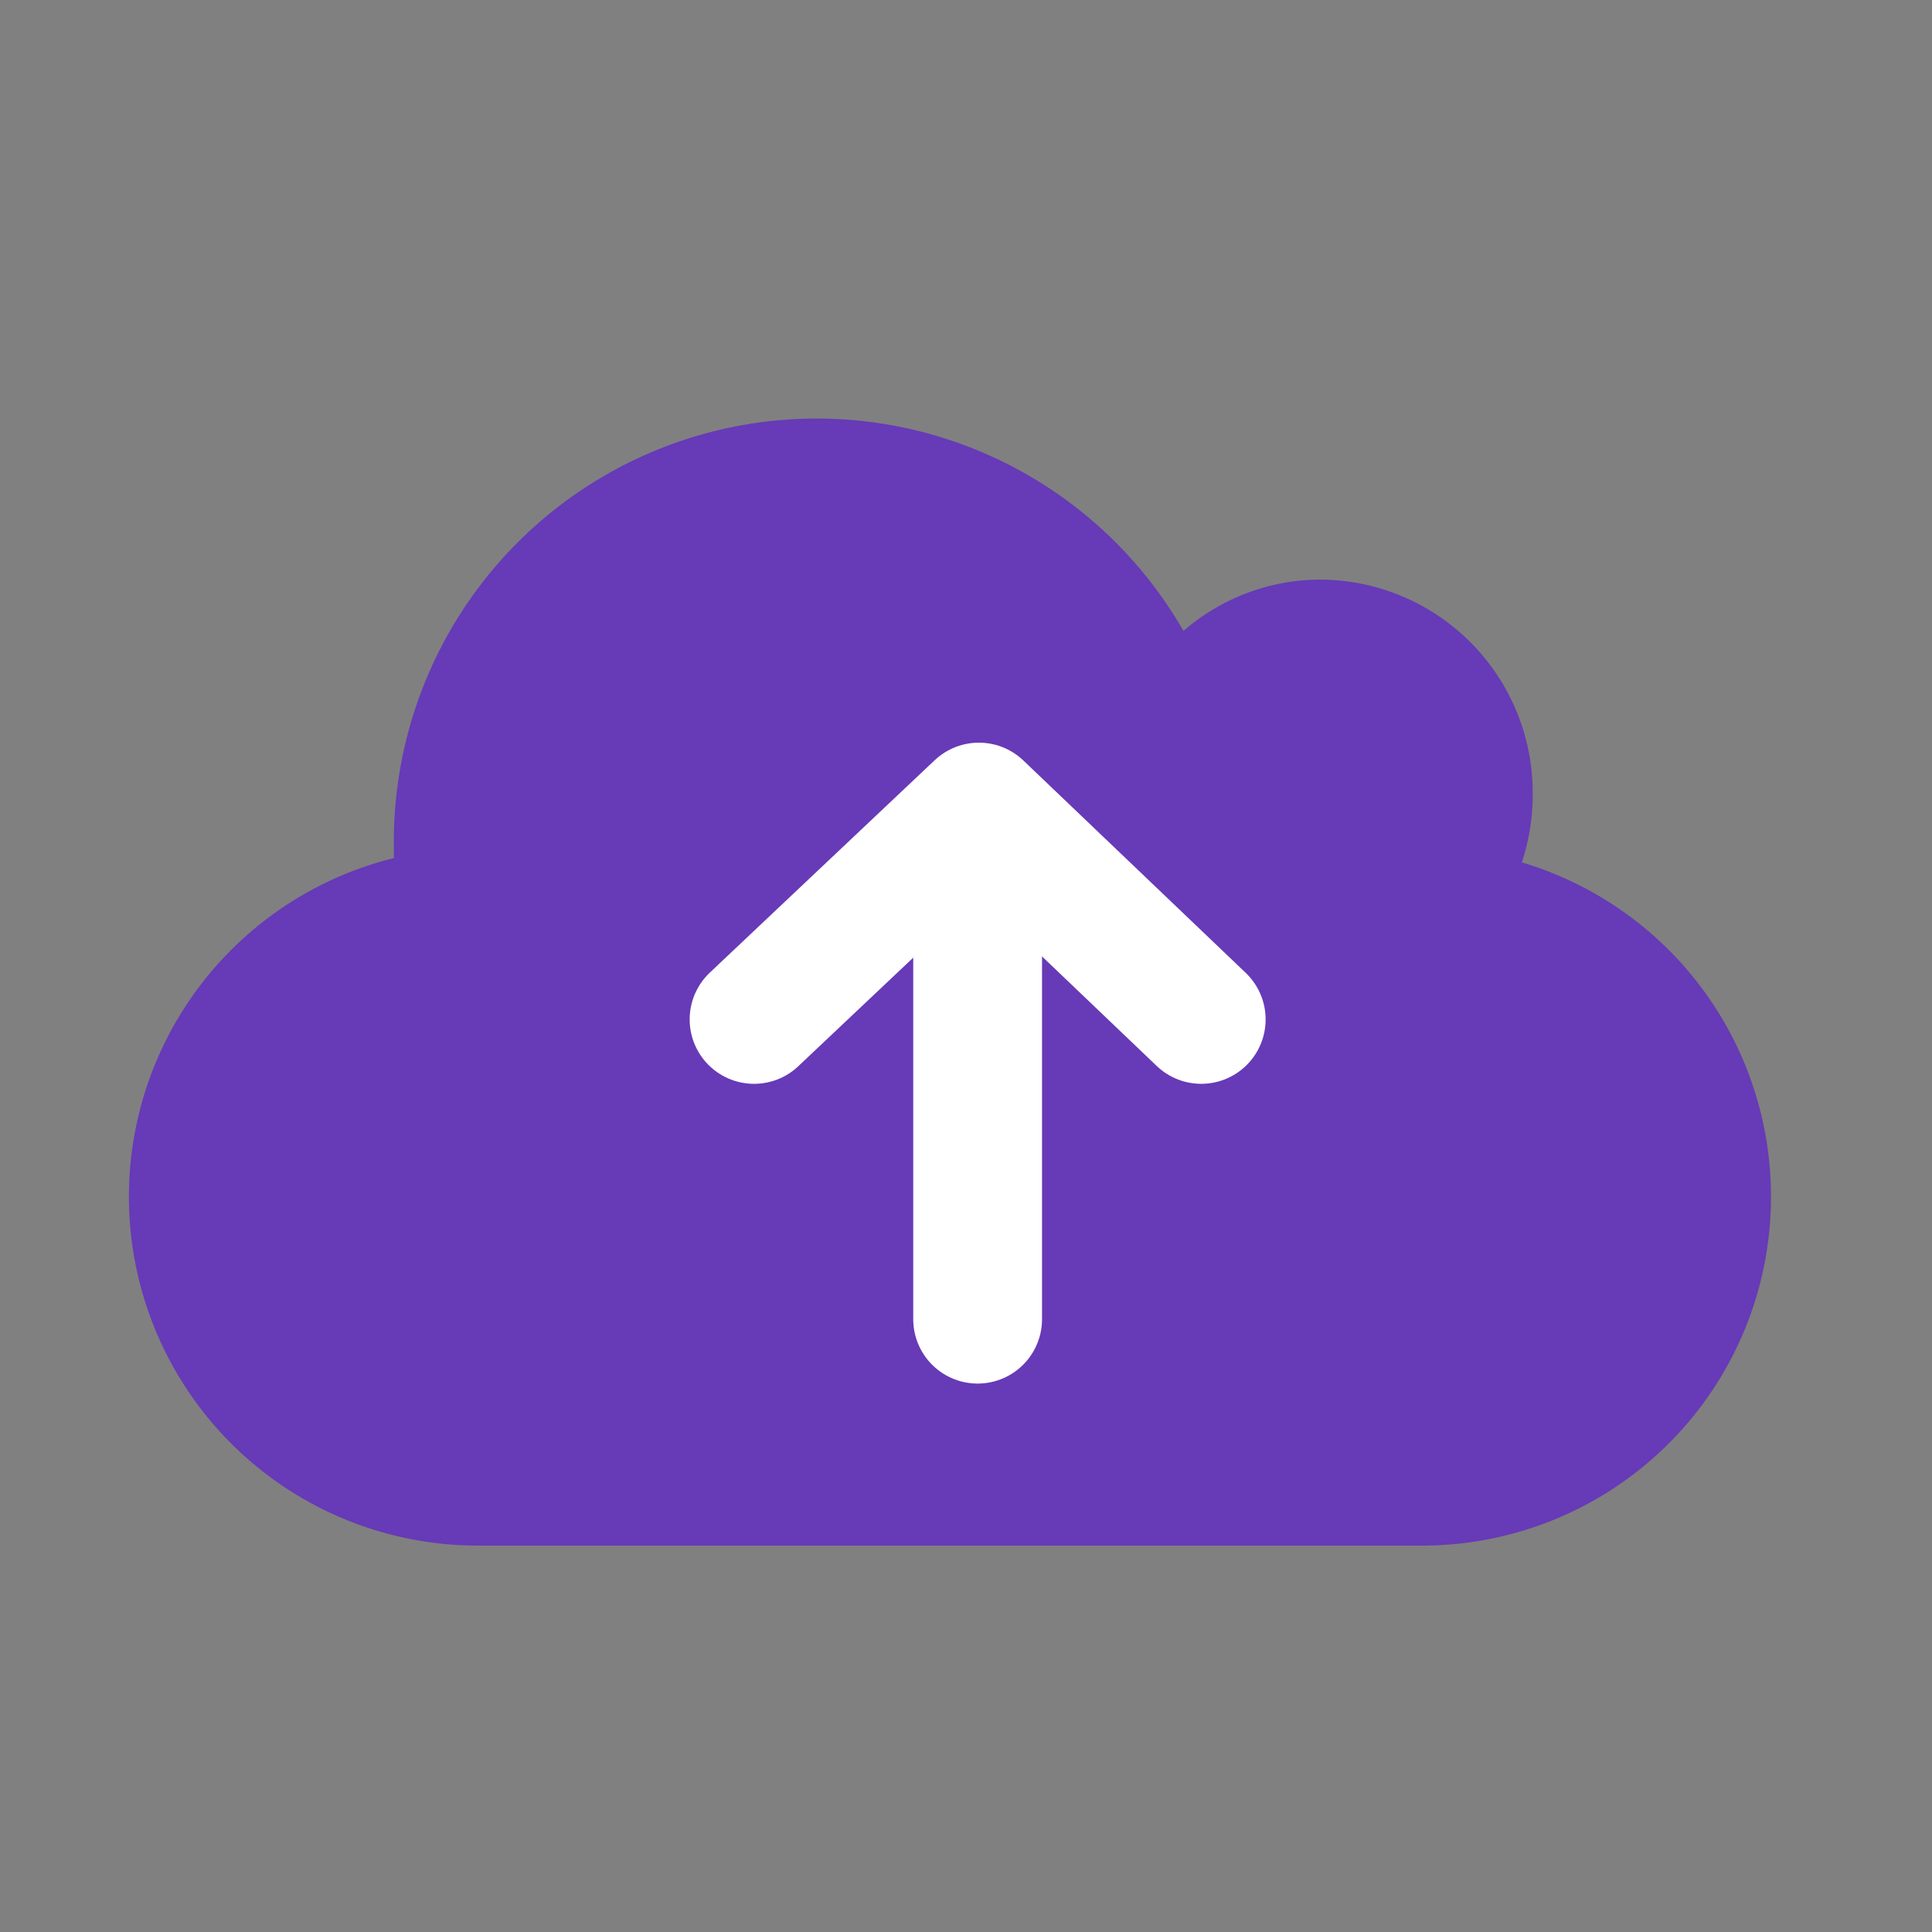
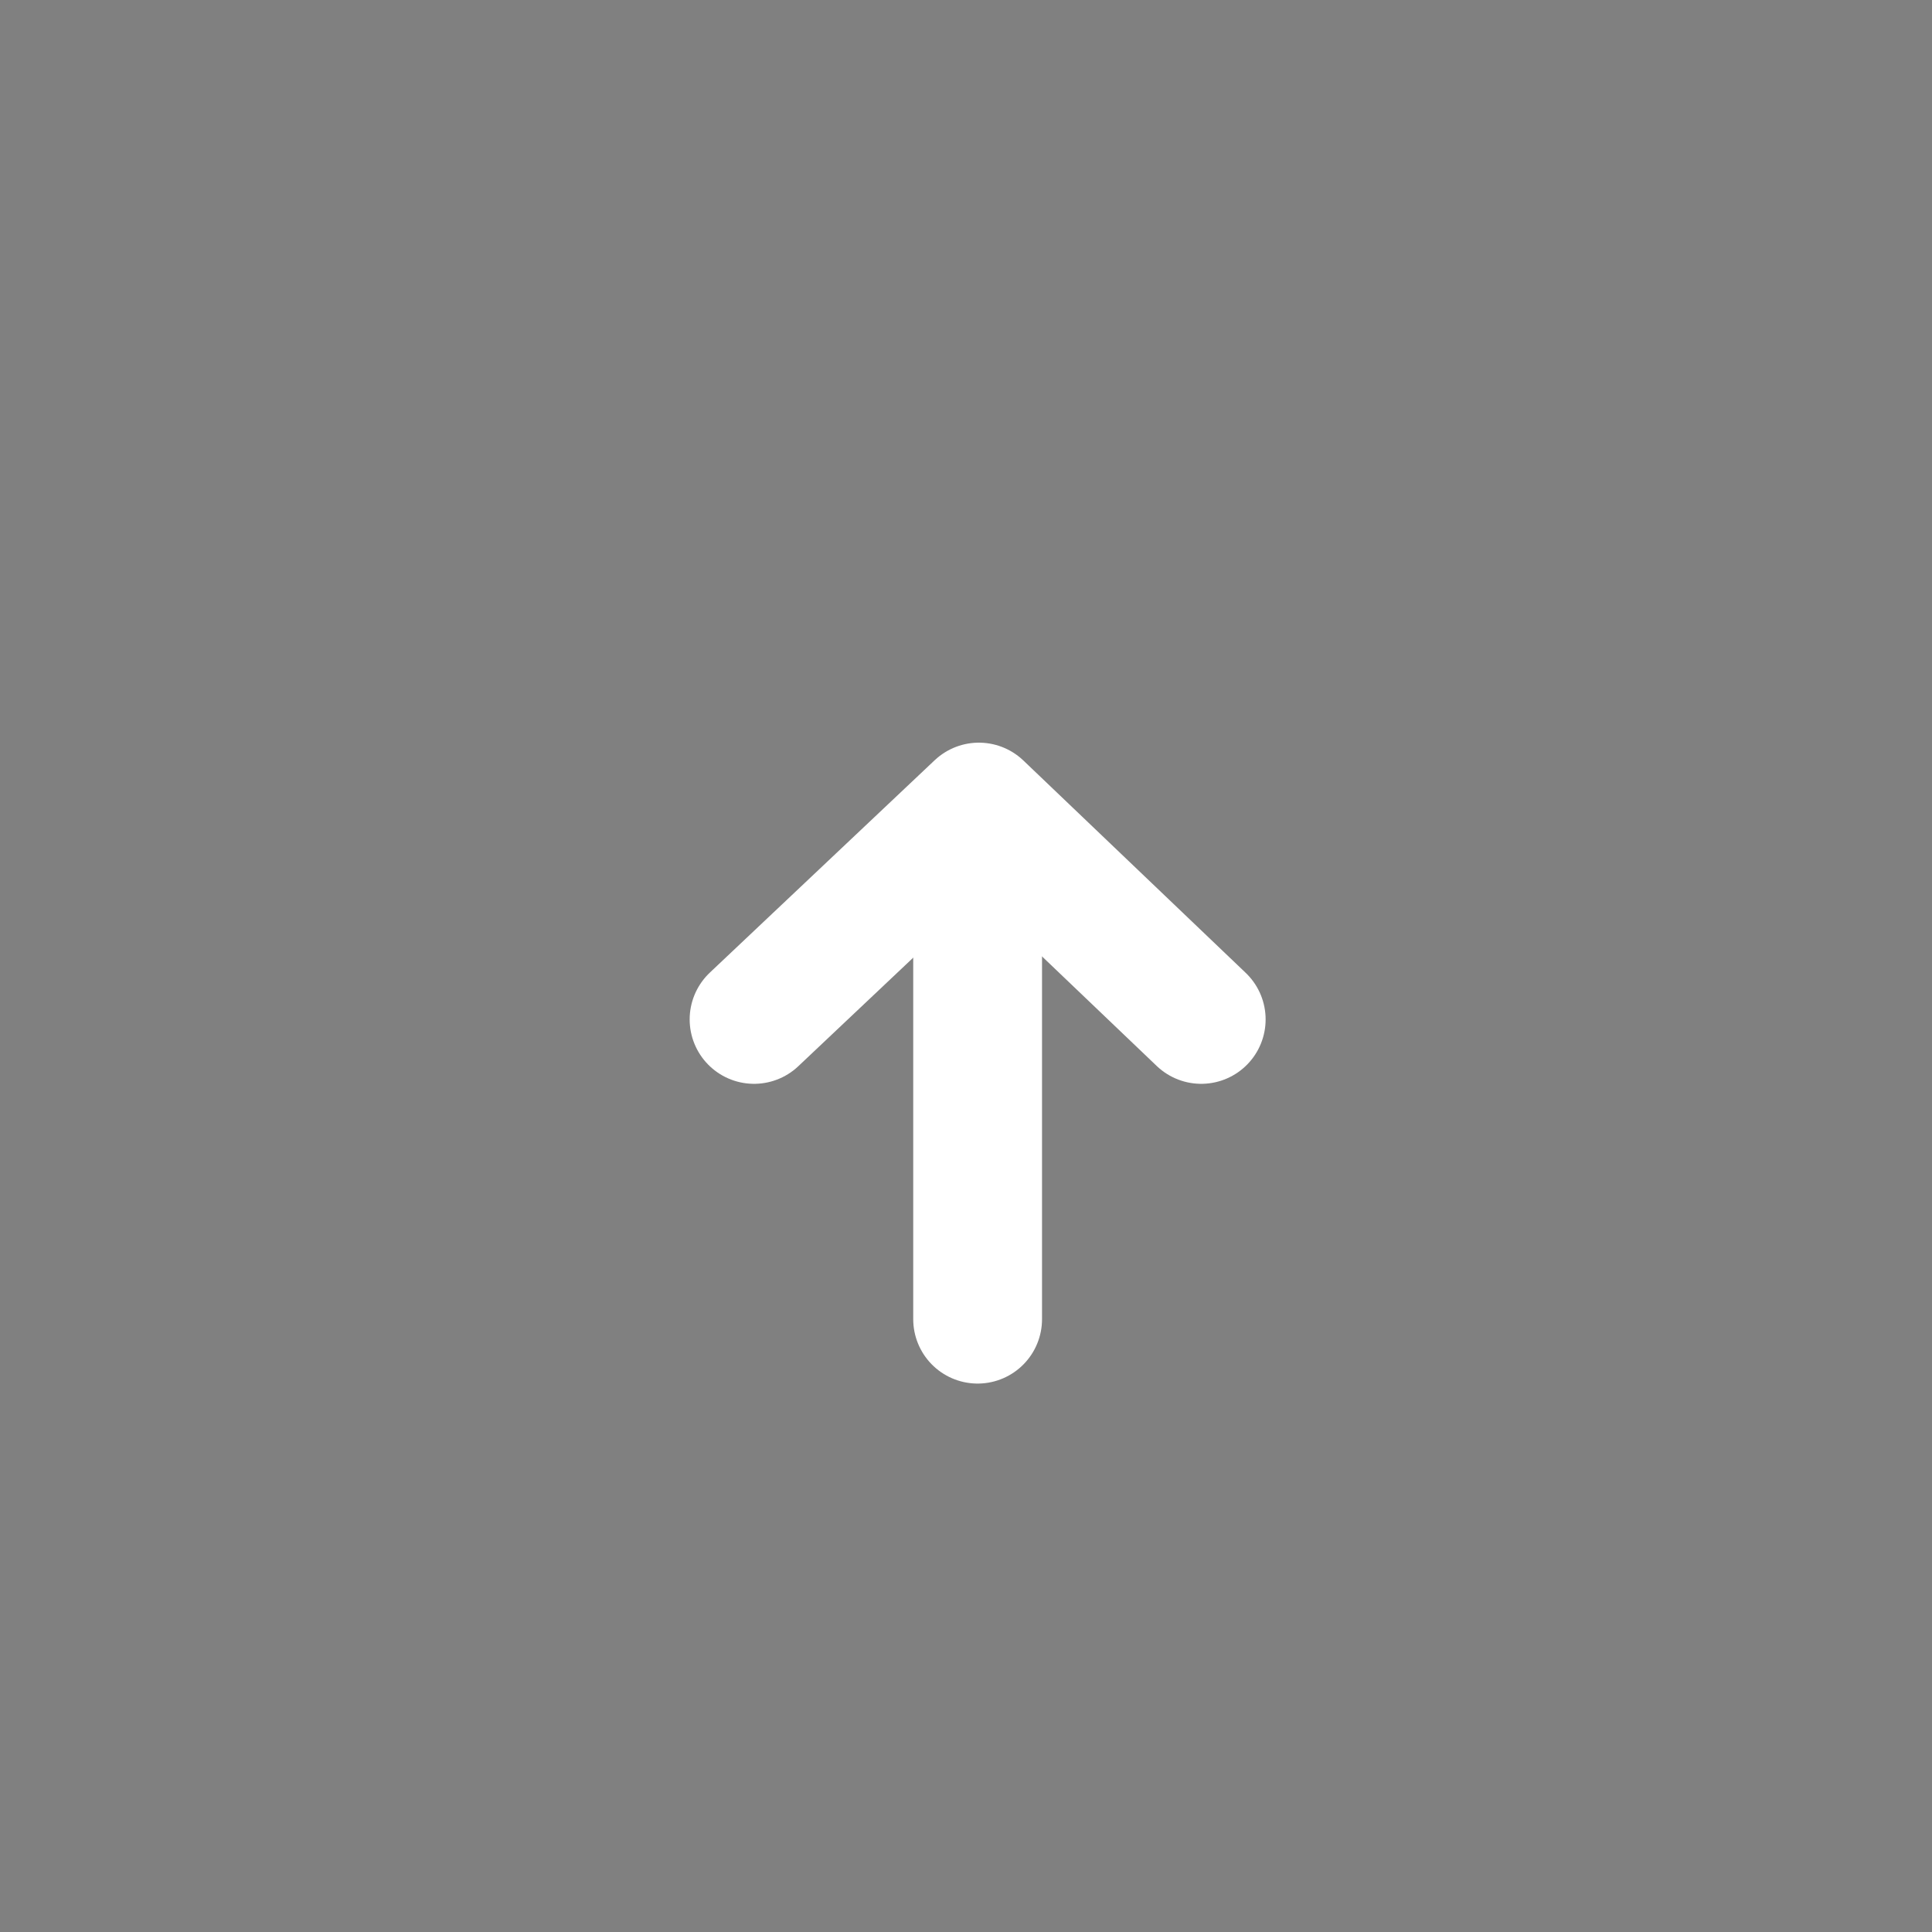
<svg xmlns="http://www.w3.org/2000/svg" width="60" height="60" viewBox="0 0 60 60">
  <rect x="0" y="0" width="60" height="60" fill="#808080" stroke="none" />
  <defs>
    <clipPath id="clip-migrate-to-the-cloud">
      <rect width="60" height="60" />
    </clipPath>
  </defs>
  <g id="migrate-to-the-cloud" clip-path="url(#clip-migrate-to-the-cloud)">
    <g id="Group_3718" data-name="Group 3718" transform="translate(5.495 3.723)">
-       <path id="Union_7" data-name="Union 7" d="M10.833,35a10.835,10.835,0,0,1-2.6-21.352c0-.1,0-.21,0-.315a13.132,13.132,0,0,1,24.52-6.739A6.506,6.506,0,0,1,37.016,5,6.624,6.624,0,0,1,43.6,11.667a6.738,6.738,0,0,1-.338,2.115A10.835,10.835,0,0,1,40.167,35Z" transform="translate(-1.495 9.277)" fill="#673ab7" />
      <g id="Group_3717" data-name="Group 3717" transform="translate(17.923 21.341)">
        <path id="Path_3639" data-name="Path 3639" d="M2616.073,2024.617l6.982-6.595,6.905,6.595" transform="translate(-2616.073 -2018.022)" fill="none" stroke="#fff" stroke-linecap="round" stroke-linejoin="round" stroke-width="4" />
        <path id="Path_3640" data-name="Path 3640" d="M2624.513,2034.06v-15.284" transform="translate(-2617.57 -2018.156)" fill="none" stroke="#fff" stroke-linecap="round" stroke-width="4" />
      </g>
    </g>
  </g>
</svg>